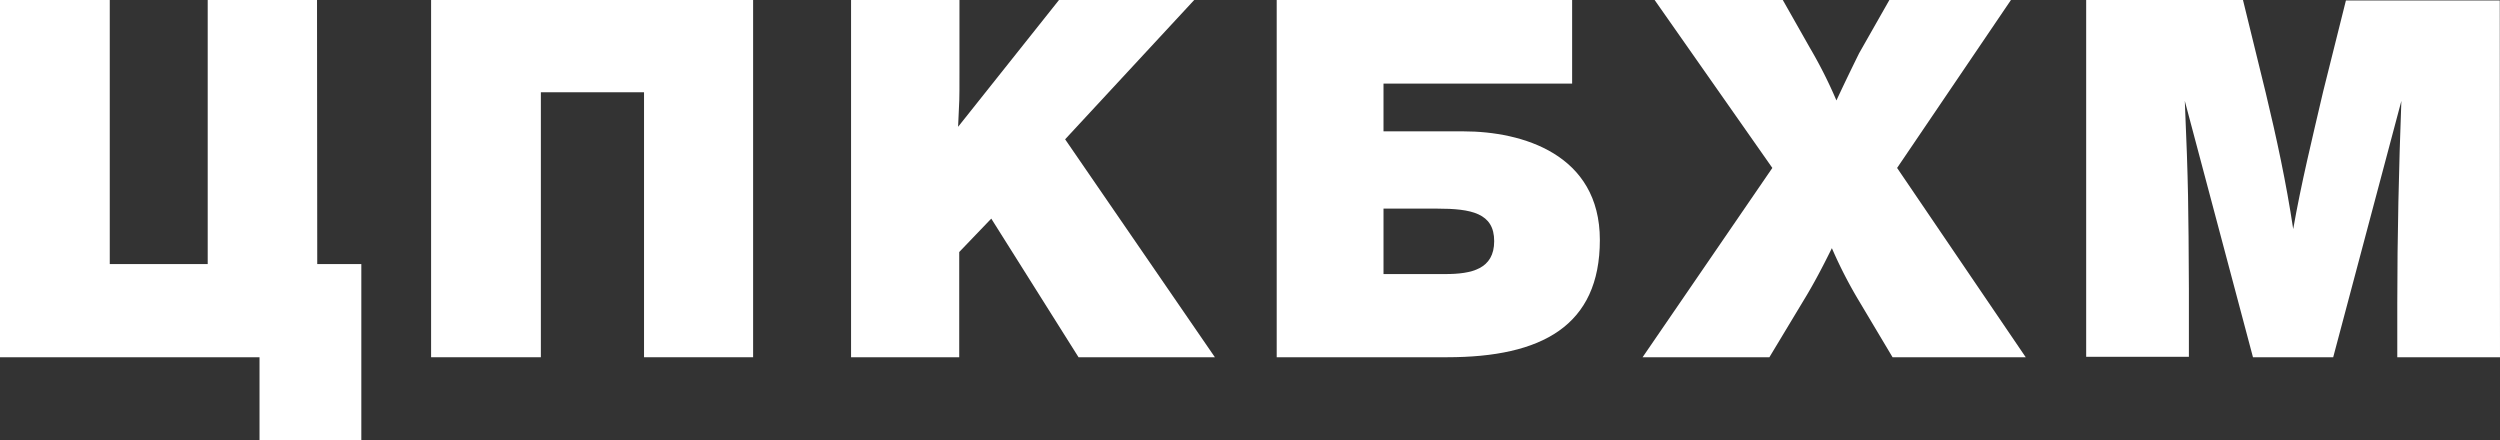
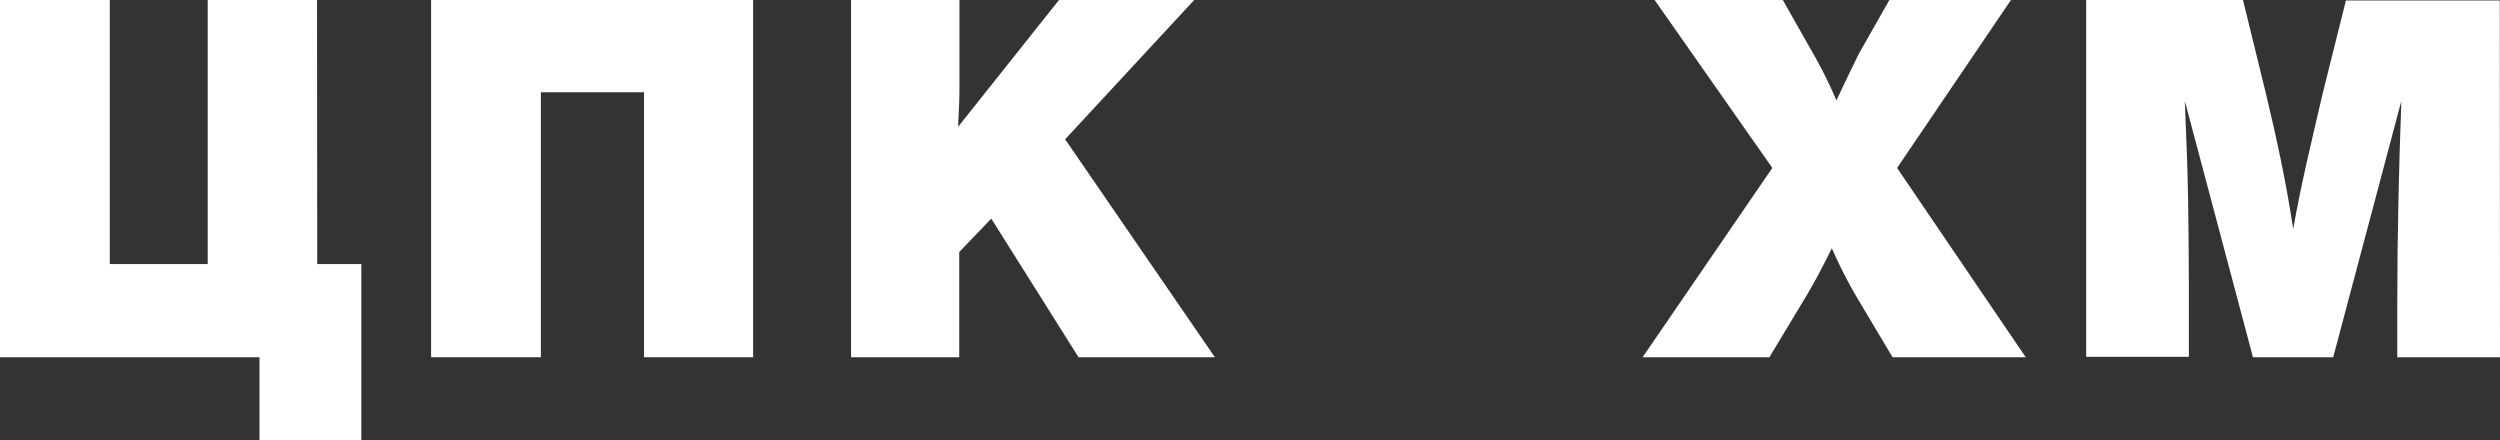
<svg xmlns="http://www.w3.org/2000/svg" xmlns:ns1="http://sodipodi.sourceforge.net/DTD/sodipodi-0.dtd" xmlns:ns2="http://www.inkscape.org/namespaces/inkscape" id="Слой_1" data-name="Слой 1" viewBox="0 0 110.01 19.38" version="1.1" ns1:docname="logo_companies-09.svg" width="110.01" height="19.38" ns2:version="0.92.4 (5da689c313, 2019-01-14)">
  <rect x="0" y="0" width="110.01" height="19.38" fill="#333333" stroke="none" />
  <ns1:namedview pagecolor="#ffffff" bordercolor="#666666" borderopacity="1" objecttolerance="10" gridtolerance="10" guidetolerance="10" ns2:pageopacity="0" ns2:pageshadow="2" ns2:window-width="716" ns2:window-height="480" id="namedview21" showgrid="false" fit-margin-top="0" fit-margin-left="0" fit-margin-right="0" fit-margin-bottom="0" ns2:zoom="1.665138" ns2:cx="55.004998" ns2:cy="13.515002" ns2:window-x="0" ns2:window-y="0" ns2:window-maximized="0" ns2:current-layer="Слой_1" />
  <defs id="defs4">
    <style id="style2">.cls-1{fill:#fff;}</style>
  </defs>
  <title id="title6">logo_companies</title>
  <path class="cls-1" d="m 13.96,11.62 h 1.94 v 7.76 H 11.42 V 15.72 H 0 V 0 H 4.83 V 11.62 H 9.14 V 0 h 4.81 z" id="path8" ns2:connector-curvature="0" style="fill:#ffffff" />
  <path class="cls-1" d="m 33.14,15.72 h -4.8 V 4.06 H 23.8 V 15.72 H 18.97 V 0 h 14.17 z" id="path10" ns2:connector-curvature="0" style="fill:#ffffff" />
-   <path class="cls-1" d="m 46.87,6.13 6.59,9.59 h -6 l -3.84,-6.1 -1.41,1.47 v 4.63 H 37.45 V 0 h 4.77 v 3.17 c 0,1.5 0,1 -0.06,2.41 L 46.6,0 h 5.95 z" id="path12" ns2:connector-curvature="0" style="fill:#ffffff" />
-   <path class="cls-1" d="m 60.88,5.78 h 3.52 c 2.58,0 6,1 6,4.78 0,3.78 -2.56,5.16 -6.72,5.16 h -7.5 V 0 h 13 v 3.68 h -8.3 z m 0,3.4 v 2.88 h 2.71 c 1.17,0 2.16,-0.22 2.16,-1.45 0,-1.23 -1,-1.43 -2.52,-1.43 z" id="path14" ns2:connector-curvature="0" style="fill:#ffffff" />
+   <path class="cls-1" d="m 46.87,6.13 6.59,9.59 h -6 l -3.84,-6.1 -1.41,1.47 v 4.63 H 37.45 V 0 h 4.77 v 3.17 c 0,1.5 0,1 -0.06,2.41 L 46.6,0 h 5.95 " id="path12" ns2:connector-curvature="0" style="fill:#ffffff" />
  <path class="cls-1" d="m 83.48,7.39 5.66,8.33 h -5.86 l -1.52,-2.55 a 19.86,19.86 0 0 1 -1.15,-2.25 c -0.39,0.79 -0.79,1.56 -1.25,2.31 l -1.5,2.49 H 72.28 L 77.99,7.39 72.81,0 h 5.64 l 1.19,2.1 a 20.15,20.15 0 0 1 1.17,2.32 c 0.33,-0.71 0.66,-1.39 1,-2.08 L 83.14,0 h 5.35 z" id="path16" ns2:connector-curvature="0" style="fill:#ffffff" />
  <path class="cls-1" d="m 110.01,15.72 h -4.52 v -2.35 c 0,-3 0.07,-6 0.18,-8.93 l -3,11.28 h -3.53 l -3,-11.28 c 0.16,3.72 0.16,4.67 0.18,8.26 v 3 H 91.8 V 0 h 6.9 l 1,4.08 c 0.48,2 0.9,3.94 1.21,6 0.35,-2 0.84,-4 1.32,-6.06 l 1,-4 H 110 Z" id="path18" ns2:connector-curvature="0" style="fill:#ffffff" />
</svg>